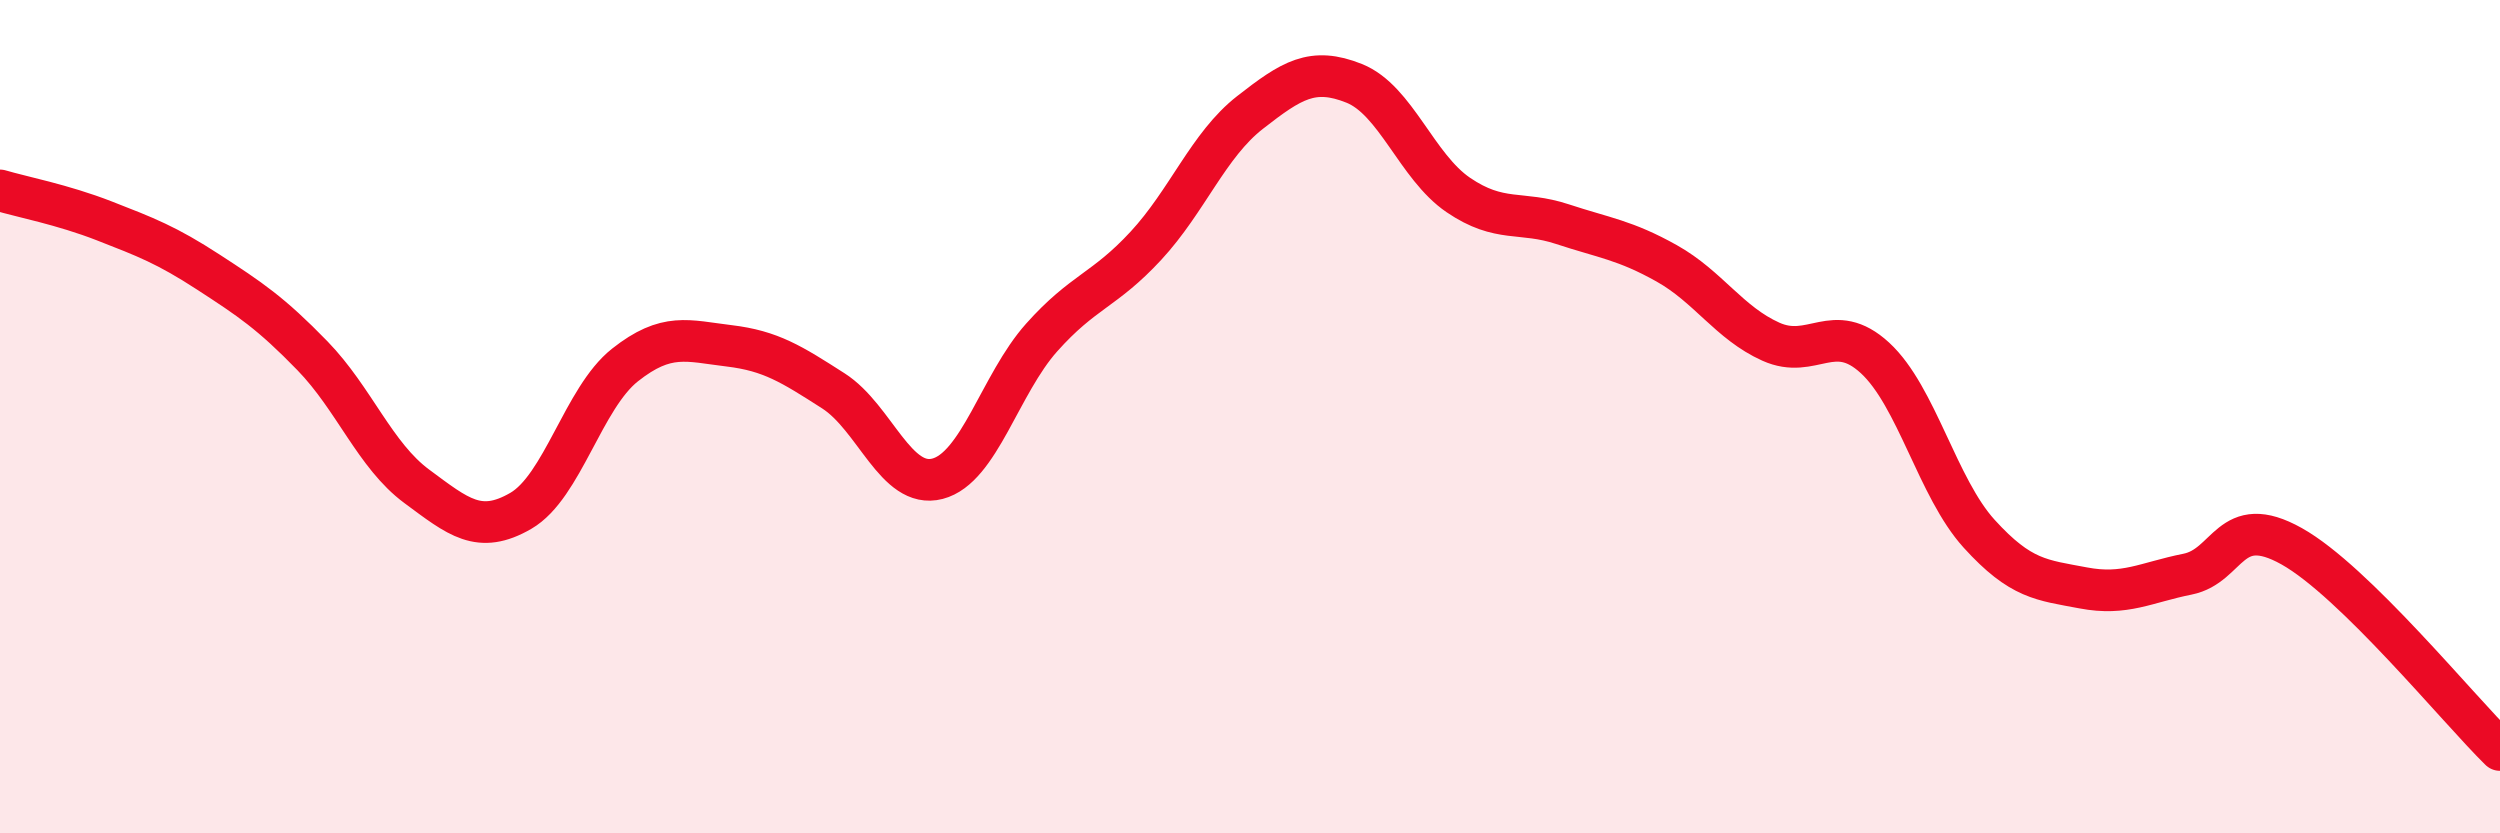
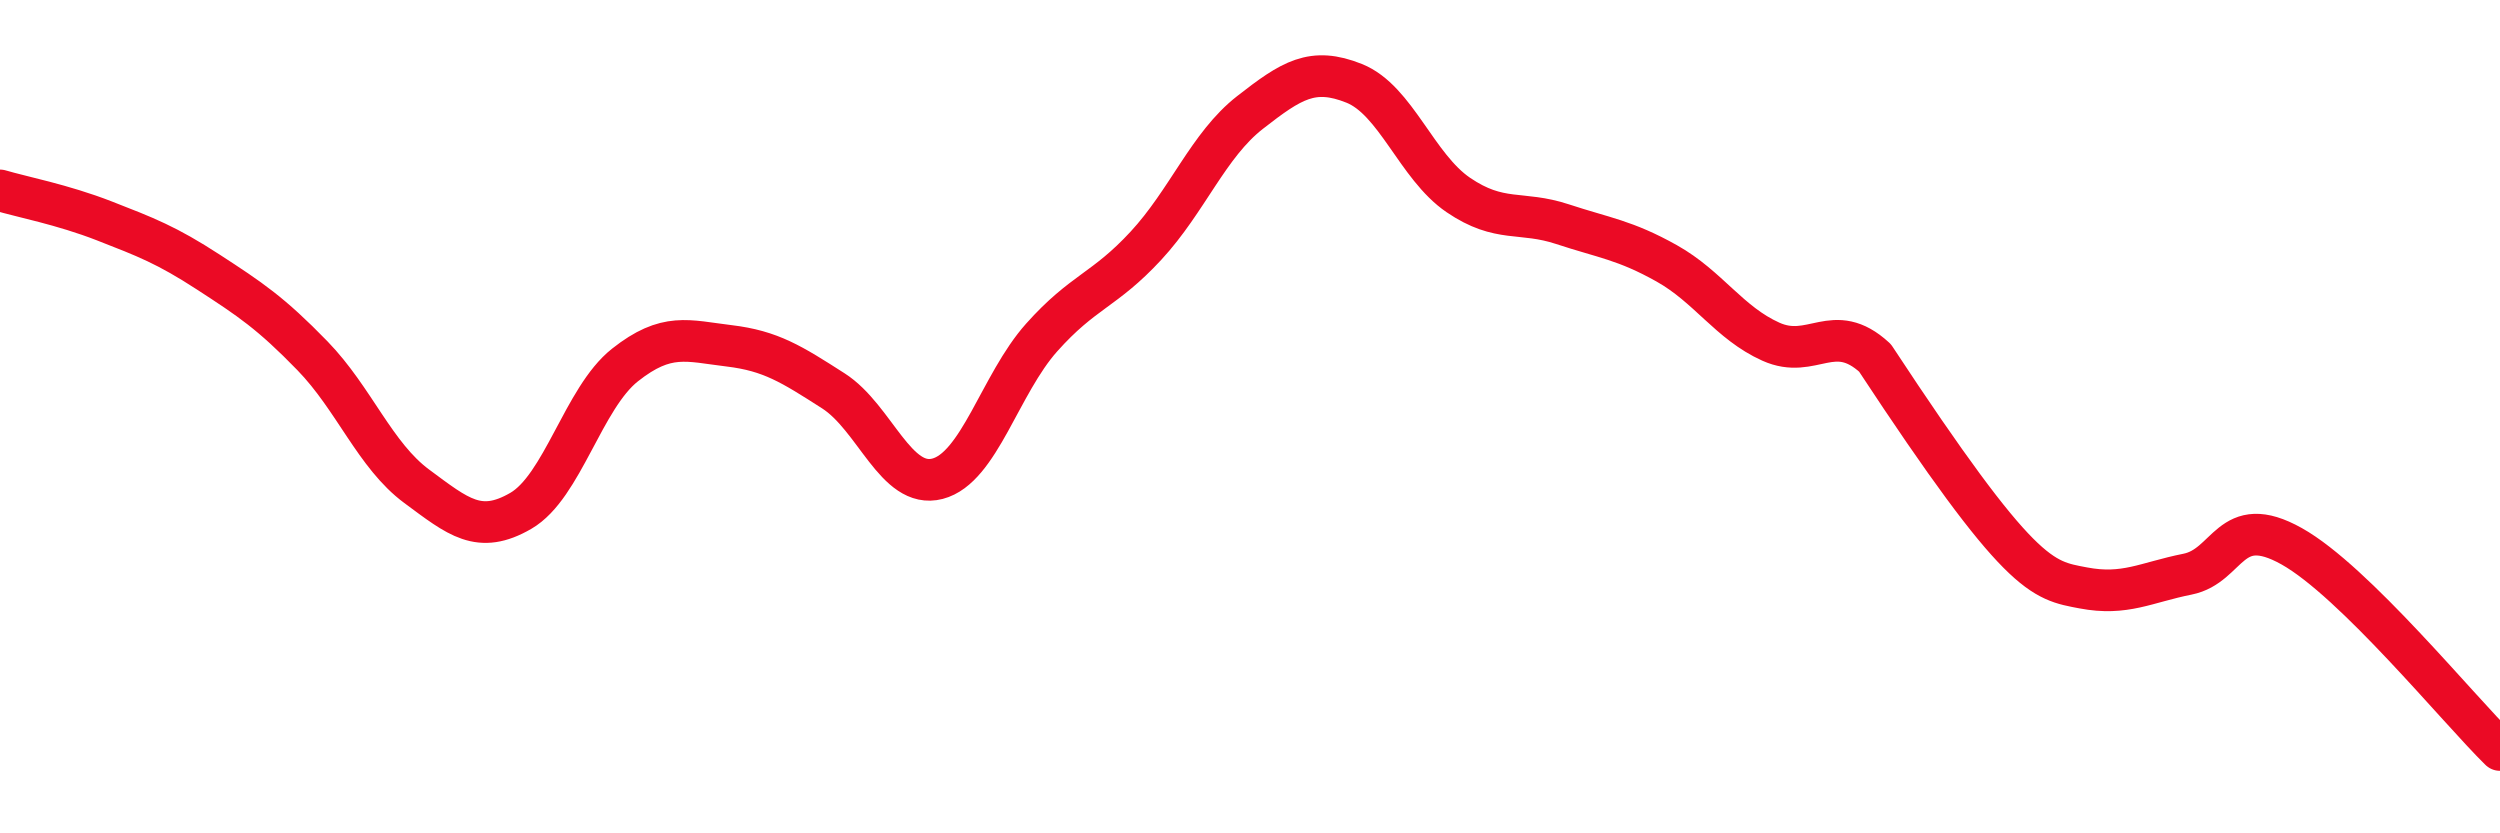
<svg xmlns="http://www.w3.org/2000/svg" width="60" height="20" viewBox="0 0 60 20">
-   <path d="M 0,4.57 C 0.5,4.72 1.5,4.91 2.5,5.3 C 3.5,5.69 4,5.88 5,6.53 C 6,7.18 6.5,7.51 7.5,8.54 C 8.5,9.57 9,10.93 10,11.67 C 11,12.41 11.5,12.84 12.5,12.26 C 13.5,11.68 14,9.55 15,8.76 C 16,7.97 16.5,8.18 17.5,8.3 C 18.5,8.42 19,8.74 20,9.38 C 21,10.02 21.5,11.75 22.5,11.49 C 23.5,11.23 24,9.22 25,8.1 C 26,6.98 26.5,6.98 27.5,5.9 C 28.5,4.82 29,3.48 30,2.7 C 31,1.92 31.5,1.6 32.5,2 C 33.5,2.4 34,4 35,4.68 C 36,5.36 36.5,5.05 37.5,5.38 C 38.5,5.71 39,5.76 40,6.32 C 41,6.88 41.5,7.75 42.5,8.2 C 43.5,8.65 44,7.67 45,8.59 C 46,9.51 46.5,11.71 47.5,12.81 C 48.5,13.91 49,13.92 50,14.11 C 51,14.3 51.5,13.98 52.5,13.78 C 53.5,13.58 53.5,12.27 55,13.11 C 56.5,13.95 59,17.02 60,18L60 20L0 20Z" fill="#EB0A25" opacity="0.1" stroke-linecap="round" stroke-linejoin="round" />
-   <path d="M 0,4.57 C 0.5,4.72 1.5,4.91 2.5,5.3 C 3.5,5.69 4,5.88 5,6.53 C 6,7.18 6.5,7.51 7.5,8.54 C 8.5,9.57 9,10.93 10,11.67 C 11,12.41 11.5,12.84 12.5,12.26 C 13.5,11.68 14,9.55 15,8.76 C 16,7.97 16.5,8.18 17.5,8.3 C 18.5,8.42 19,8.74 20,9.38 C 21,10.02 21.5,11.75 22.5,11.49 C 23.5,11.23 24,9.22 25,8.1 C 26,6.98 26.5,6.98 27.5,5.9 C 28.5,4.82 29,3.48 30,2.7 C 31,1.92 31.5,1.6 32.5,2 C 33.5,2.4 34,4 35,4.68 C 36,5.36 36.5,5.05 37.5,5.38 C 38.5,5.71 39,5.76 40,6.32 C 41,6.88 41.5,7.75 42.5,8.2 C 43.5,8.65 44,7.67 45,8.59 C 46,9.51 46.5,11.71 47.5,12.81 C 48.5,13.91 49,13.92 50,14.11 C 51,14.3 51.5,13.98 52.5,13.78 C 53.5,13.58 53.5,12.27 55,13.11 C 56.5,13.95 59,17.02 60,18" stroke="#EB0A25" stroke-width="1" fill="none" stroke-linecap="round" stroke-linejoin="round" />
+   <path d="M 0,4.57 C 0.5,4.72 1.5,4.91 2.5,5.3 C 3.5,5.69 4,5.88 5,6.53 C 6,7.18 6.5,7.51 7.5,8.54 C 8.5,9.57 9,10.93 10,11.67 C 11,12.41 11.5,12.84 12.5,12.26 C 13.5,11.68 14,9.55 15,8.76 C 16,7.97 16.5,8.18 17.5,8.3 C 18.5,8.42 19,8.74 20,9.38 C 21,10.02 21.5,11.75 22.5,11.49 C 23.5,11.23 24,9.22 25,8.1 C 26,6.98 26.5,6.98 27.5,5.9 C 28.5,4.82 29,3.48 30,2.7 C 31,1.92 31.5,1.6 32.5,2 C 33.5,2.4 34,4 35,4.68 C 36,5.36 36.5,5.05 37.5,5.38 C 38.5,5.71 39,5.76 40,6.32 C 41,6.88 41.5,7.75 42.5,8.2 C 43.5,8.65 44,7.67 45,8.59 C 48.5,13.91 49,13.92 50,14.11 C 51,14.3 51.5,13.98 52.5,13.78 C 53.5,13.58 53.5,12.27 55,13.11 C 56.5,13.95 59,17.02 60,18" stroke="#EB0A25" stroke-width="1" fill="none" stroke-linecap="round" stroke-linejoin="round" />
</svg>